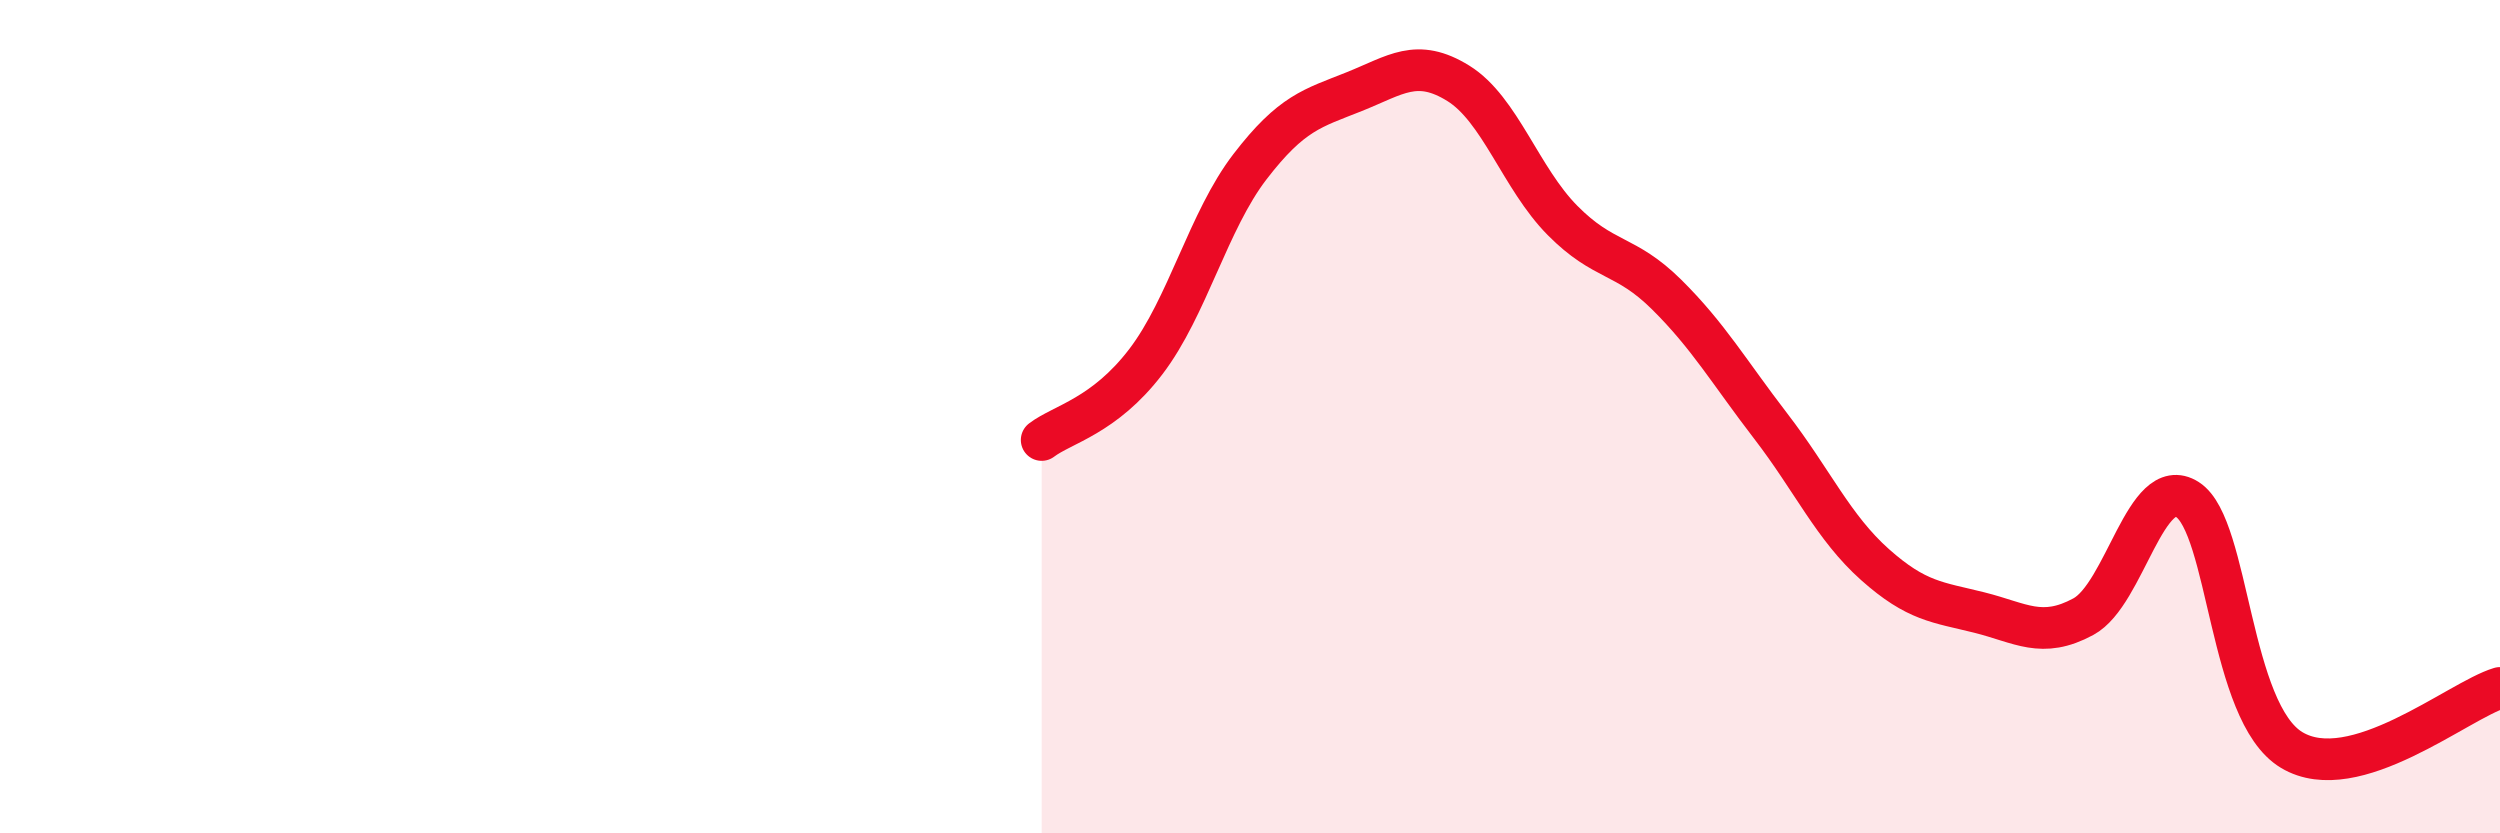
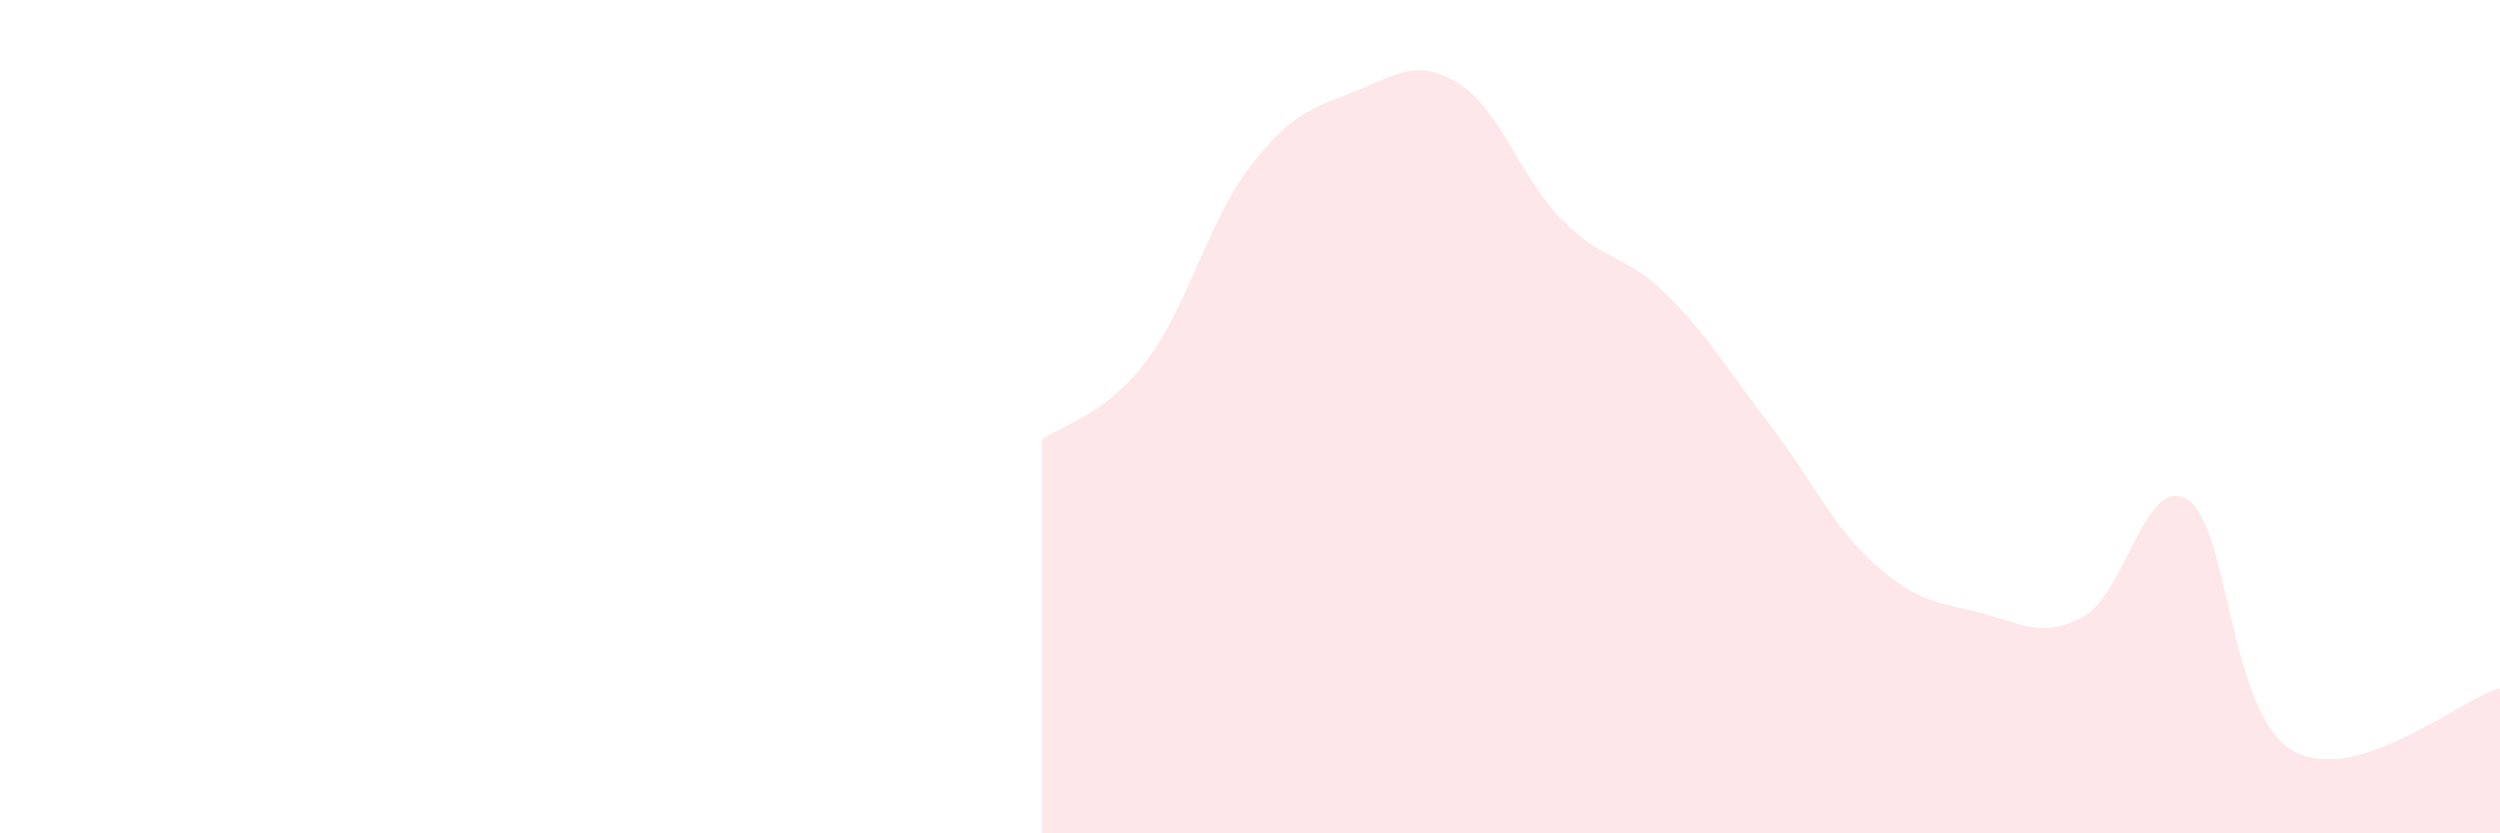
<svg xmlns="http://www.w3.org/2000/svg" width="60" height="20" viewBox="0 0 60 20">
  <path d="M 25,10.56 C 25.5,10.18 26.5,9.99 27.5,8.68 C 28.5,7.37 29,5.3 30,4 C 31,2.7 31.5,2.6 32.5,2.2 C 33.5,1.8 34,1.38 35,2 C 36,2.62 36.5,4.28 37.5,5.29 C 38.5,6.3 39,6.08 40,7.07 C 41,8.06 41.5,8.93 42.5,10.23 C 43.5,11.53 44,12.66 45,13.55 C 46,14.44 46.5,14.45 47.5,14.7 C 48.5,14.95 49,15.34 50,14.8 C 51,14.26 51.5,11.35 52.5,11.99 C 53.5,12.63 53.5,17.1 55,18 C 56.5,18.9 59,16.81 60,16.51L60 20L25 20Z" fill="#EB0A25" opacity="0.1" stroke-linecap="round" stroke-linejoin="round" />
-   <path d="M 25,10.56 C 25.5,10.18 26.5,9.99 27.5,8.68 C 28.5,7.37 29,5.3 30,4 C 31,2.7 31.5,2.6 32.5,2.2 C 33.5,1.8 34,1.38 35,2 C 36,2.62 36.5,4.28 37.5,5.29 C 38.5,6.3 39,6.08 40,7.07 C 41,8.06 41.5,8.93 42.5,10.23 C 43.5,11.53 44,12.66 45,13.55 C 46,14.44 46.5,14.45 47.5,14.7 C 48.5,14.95 49,15.34 50,14.8 C 51,14.26 51.5,11.35 52.5,11.99 C 53.5,12.63 53.5,17.1 55,18 C 56.5,18.9 59,16.81 60,16.51" stroke="#EB0A25" stroke-width="1" fill="none" stroke-linecap="round" stroke-linejoin="round" />
</svg>